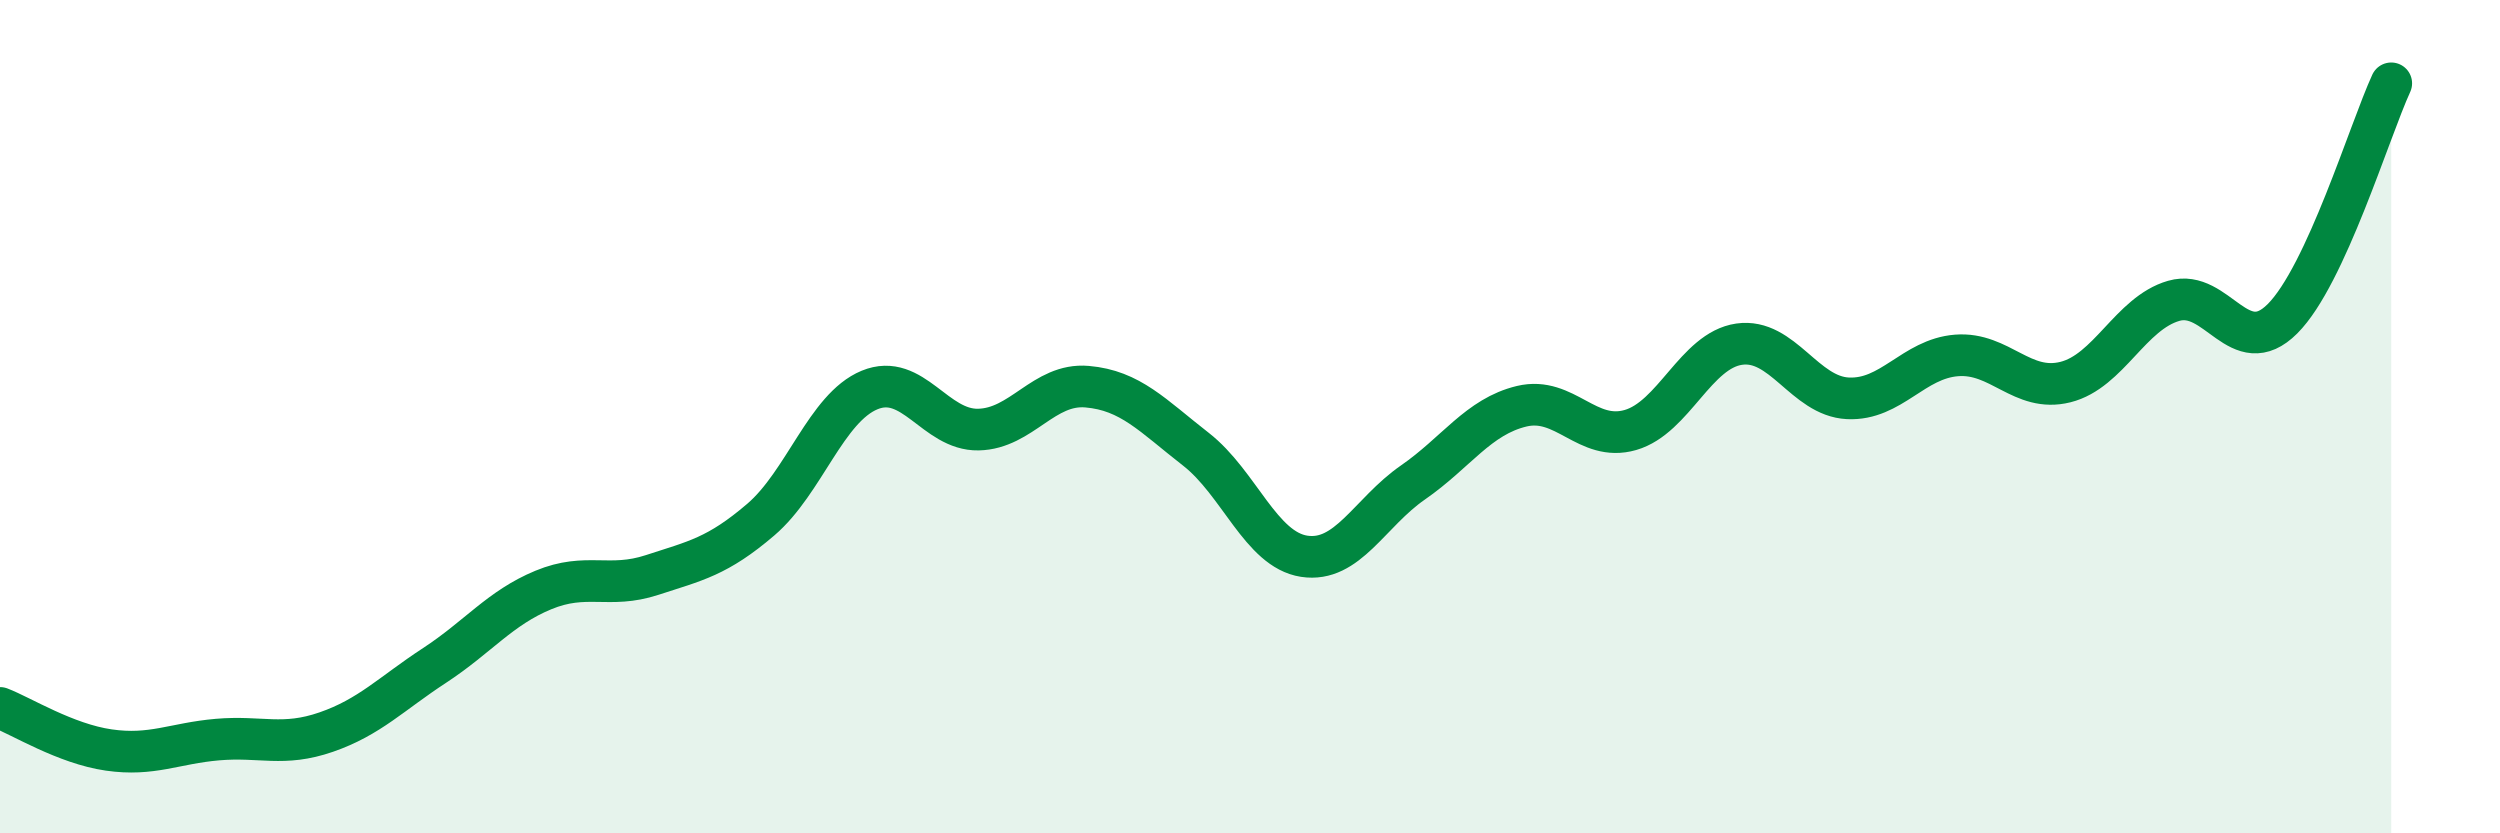
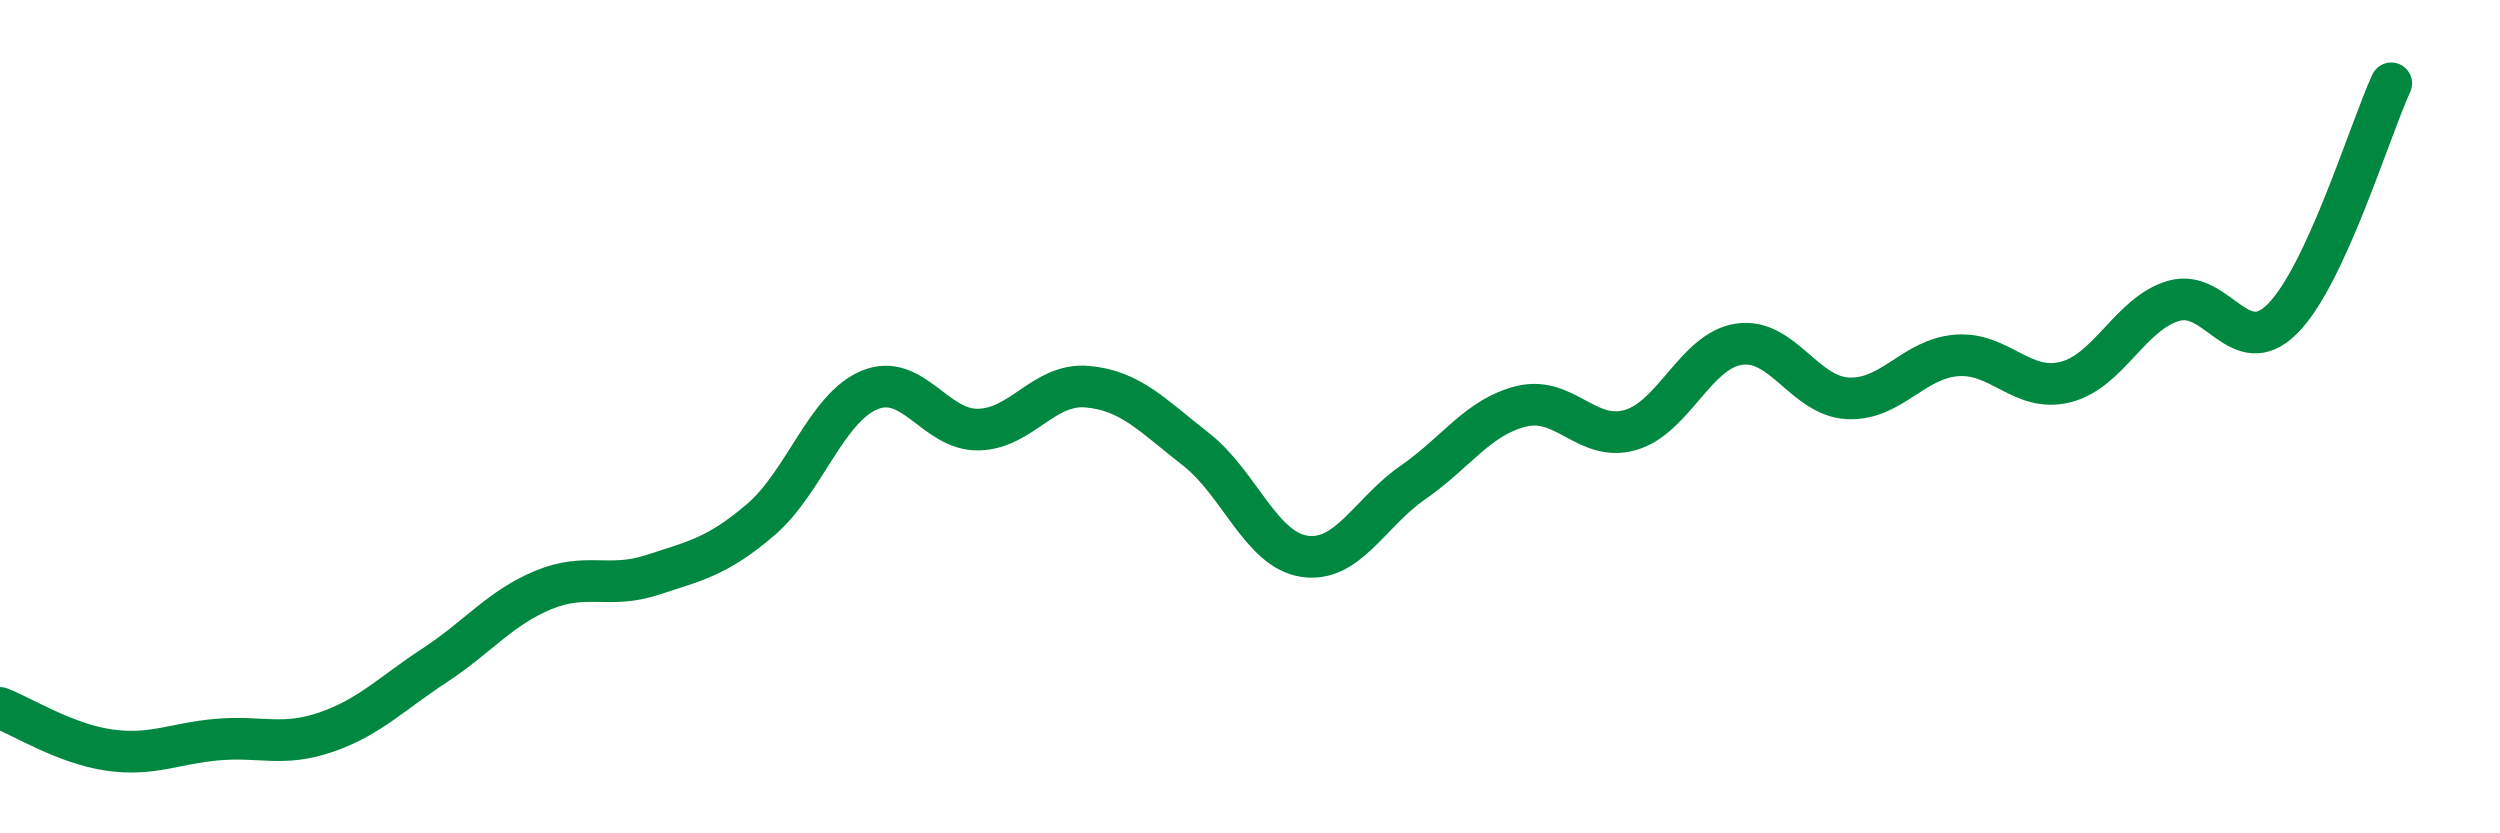
<svg xmlns="http://www.w3.org/2000/svg" width="60" height="20" viewBox="0 0 60 20">
-   <path d="M 0,16.99 C 0.52,17.19 1.57,17.85 2.61,18 C 3.65,18.15 4.18,17.84 5.22,17.75 C 6.26,17.66 6.79,17.93 7.83,17.57 C 8.87,17.21 9.39,16.65 10.43,15.97 C 11.47,15.29 12,14.59 13.04,14.16 C 14.08,13.73 14.61,14.14 15.65,13.8 C 16.69,13.46 17.22,13.36 18.26,12.47 C 19.3,11.58 19.83,9.79 20.87,9.36 C 21.91,8.93 22.44,10.33 23.48,10.31 C 24.52,10.29 25.05,9.19 26.09,9.28 C 27.13,9.37 27.66,9.97 28.7,10.78 C 29.74,11.59 30.26,13.19 31.3,13.35 C 32.34,13.51 32.87,12.3 33.91,11.58 C 34.95,10.86 35.48,10 36.52,9.75 C 37.56,9.5 38.09,10.62 39.13,10.32 C 40.17,10.02 40.7,8.41 41.74,8.26 C 42.78,8.11 43.31,9.51 44.35,9.56 C 45.39,9.61 45.92,8.61 46.96,8.53 C 48,8.45 48.53,9.43 49.57,9.17 C 50.61,8.91 51.13,7.52 52.17,7.22 C 53.21,6.92 53.74,8.69 54.78,7.65 C 55.82,6.61 56.87,3.13 57.39,2L57.39 20L0 20Z" fill="#008740" opacity="0.1" stroke-linecap="round" stroke-linejoin="round" />
  <path d="M 0,16.99 C 0.52,17.19 1.57,17.85 2.61,18 C 3.65,18.15 4.18,17.84 5.22,17.75 C 6.26,17.66 6.79,17.93 7.83,17.57 C 8.87,17.21 9.39,16.65 10.43,15.97 C 11.47,15.29 12,14.59 13.04,14.16 C 14.08,13.73 14.61,14.14 15.65,13.8 C 16.69,13.46 17.22,13.36 18.26,12.47 C 19.3,11.58 19.83,9.79 20.87,9.36 C 21.91,8.93 22.44,10.33 23.48,10.31 C 24.52,10.29 25.05,9.19 26.09,9.28 C 27.13,9.37 27.66,9.97 28.7,10.78 C 29.74,11.59 30.26,13.19 31.3,13.35 C 32.34,13.51 32.87,12.3 33.91,11.58 C 34.95,10.86 35.48,10 36.52,9.75 C 37.56,9.5 38.09,10.62 39.13,10.32 C 40.17,10.02 40.7,8.41 41.74,8.26 C 42.78,8.11 43.31,9.51 44.35,9.56 C 45.39,9.61 45.92,8.61 46.96,8.53 C 48,8.45 48.53,9.43 49.57,9.17 C 50.61,8.91 51.13,7.52 52.17,7.22 C 53.21,6.92 53.74,8.69 54.78,7.65 C 55.82,6.61 56.87,3.13 57.39,2" stroke="#008740" stroke-width="1" fill="none" stroke-linecap="round" stroke-linejoin="round" />
</svg>